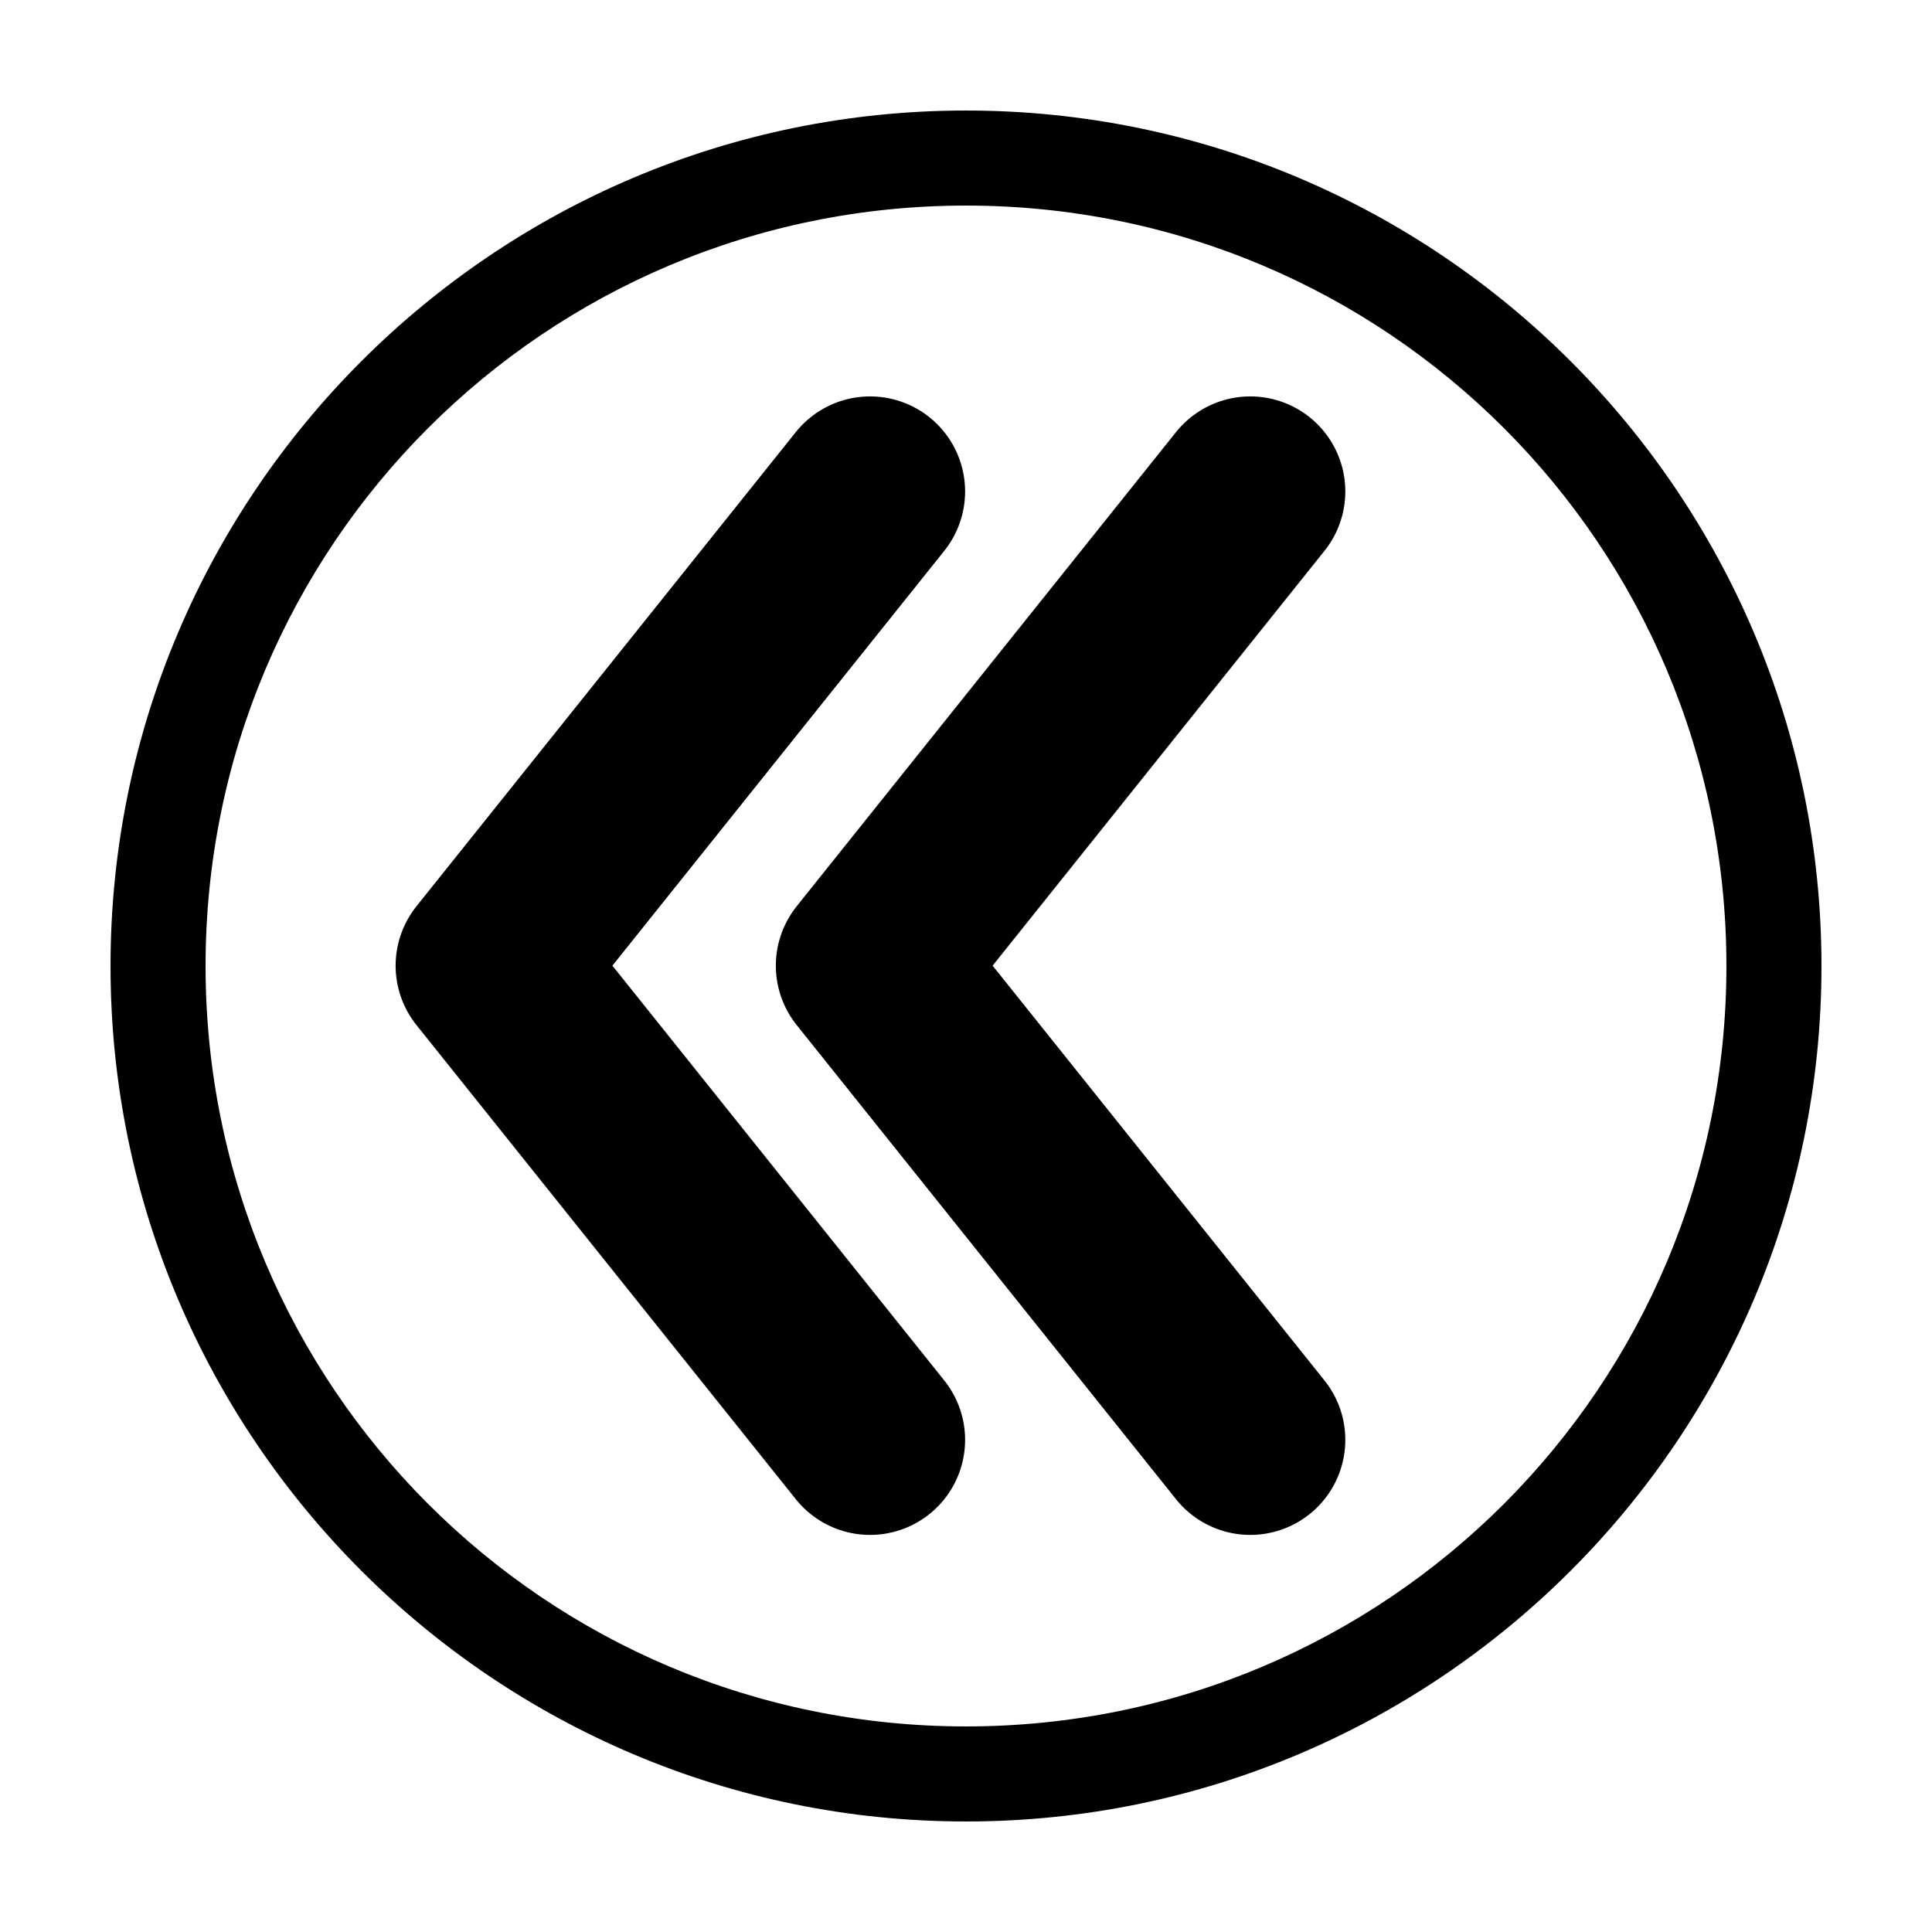
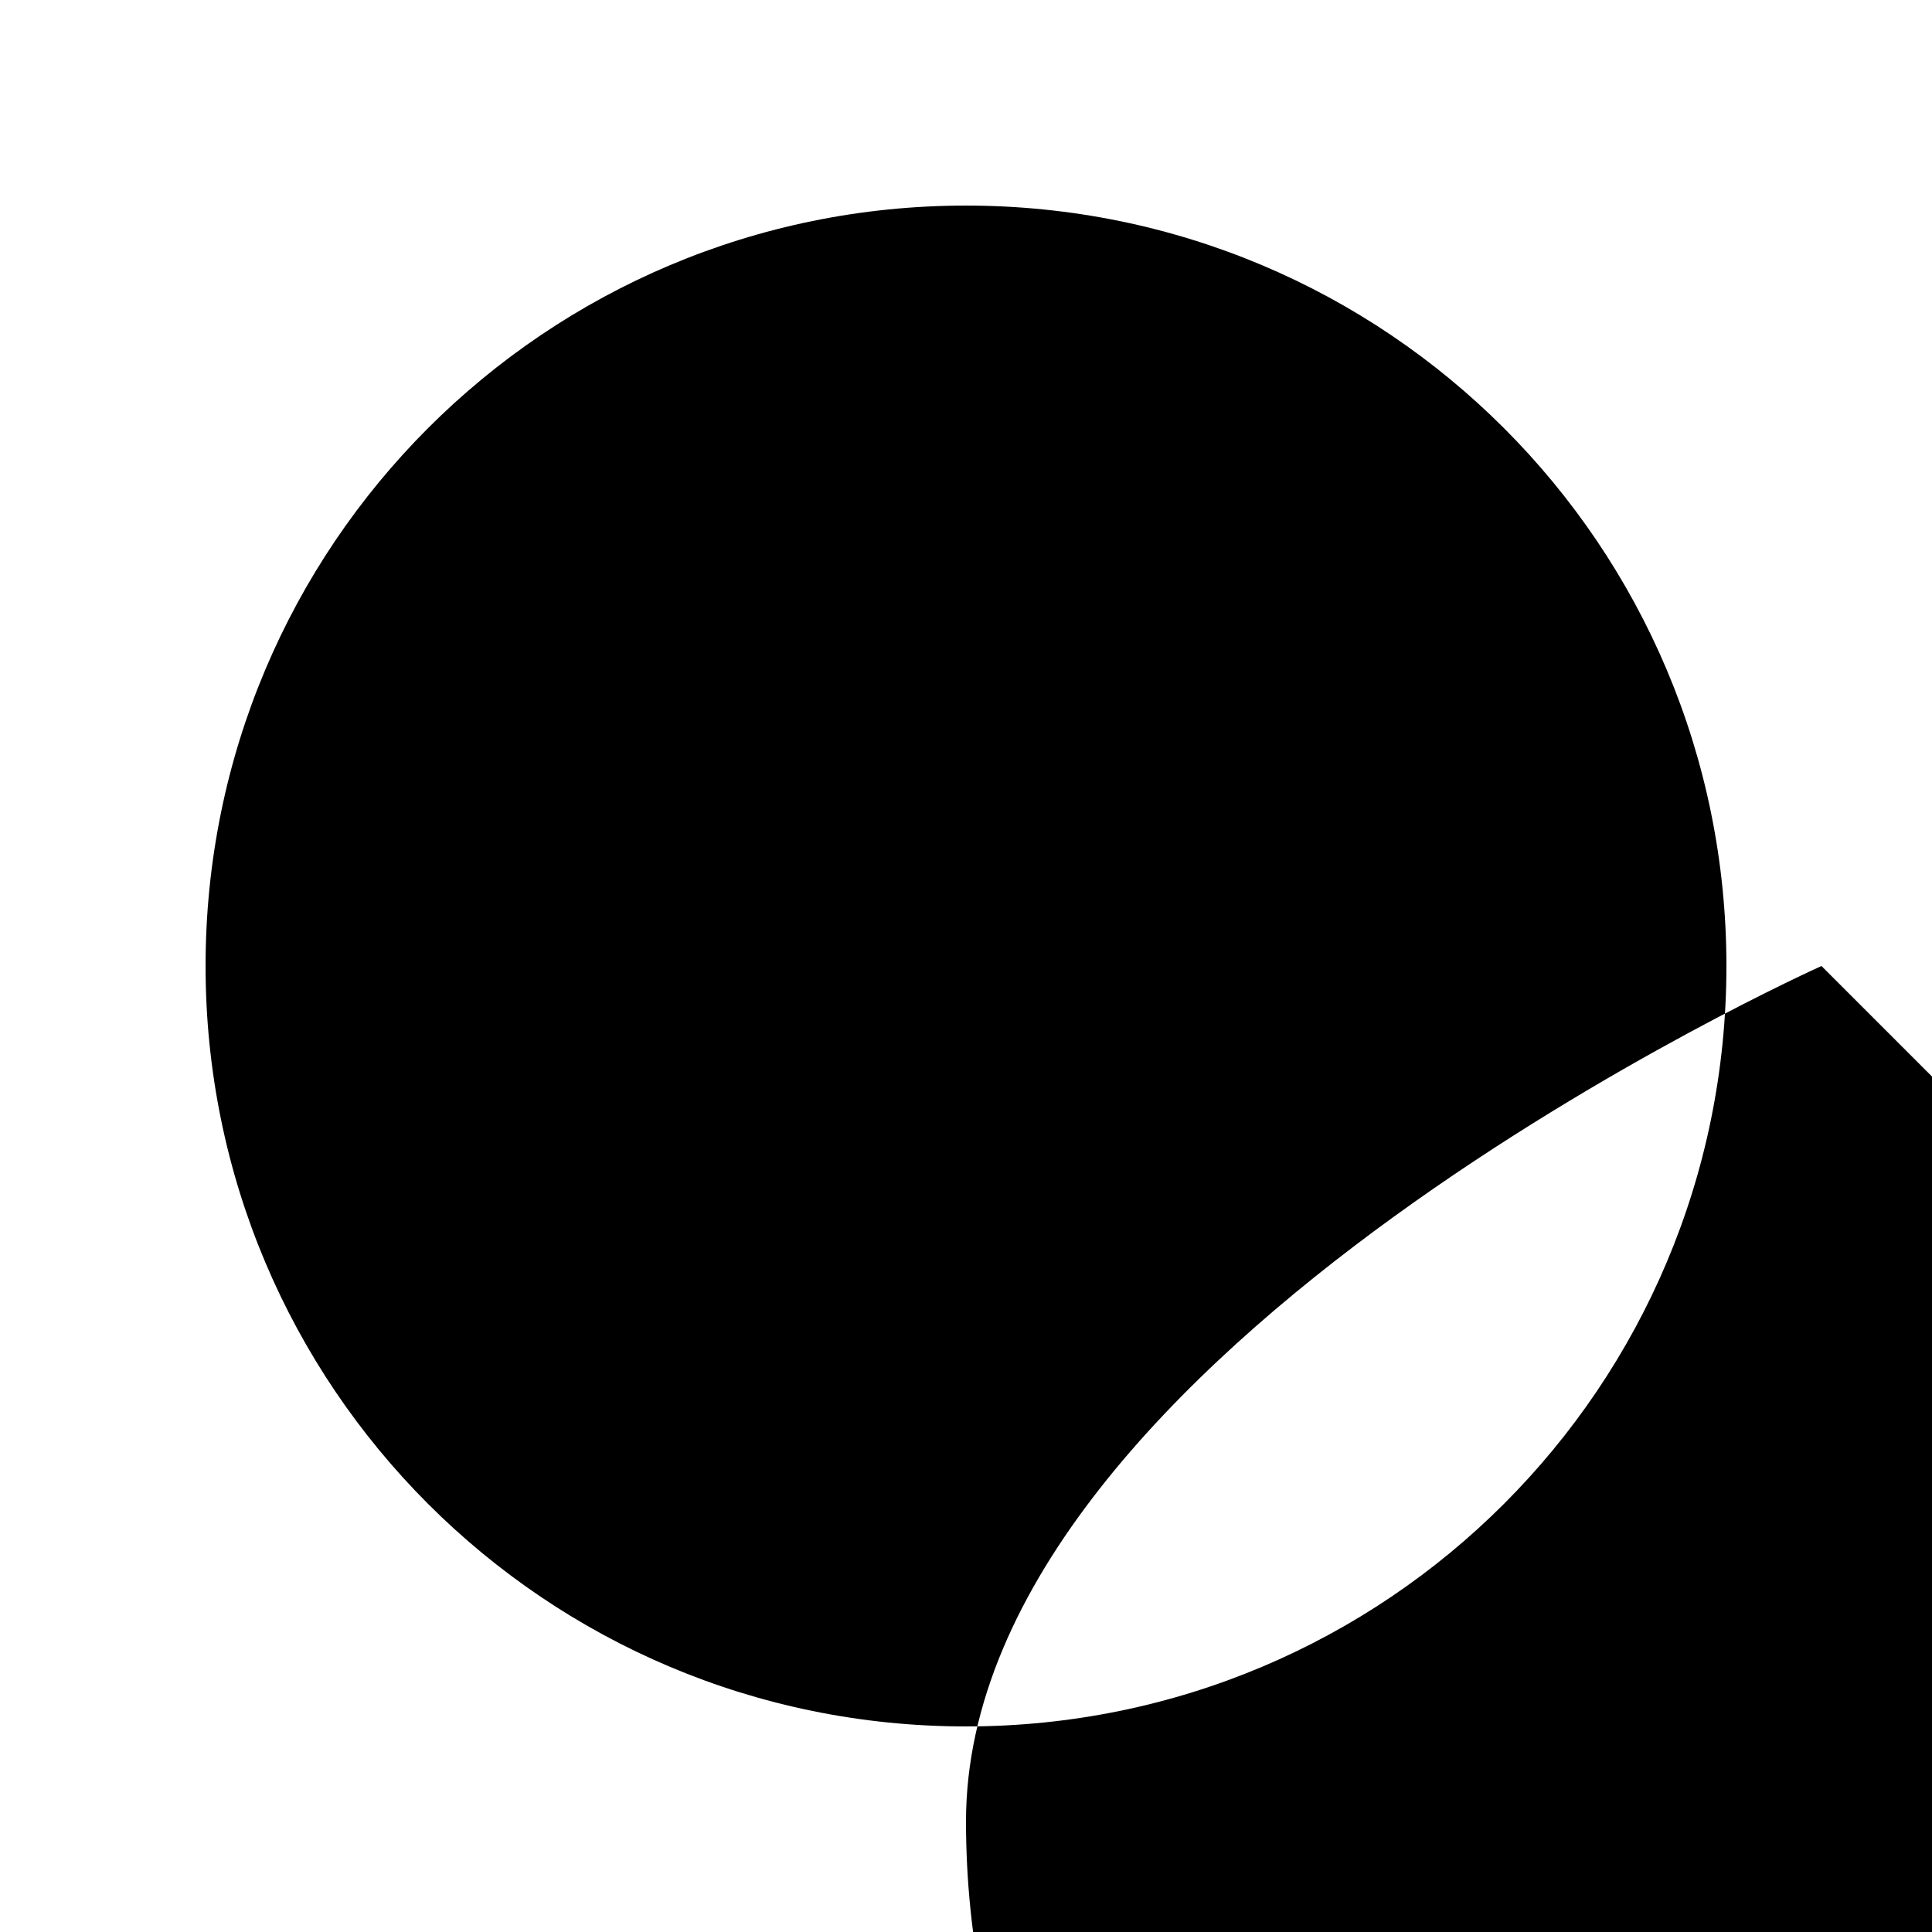
<svg xmlns="http://www.w3.org/2000/svg" width="800px" height="800px" version="1.1" viewBox="144 144 512 512">
-   <path d="m626.71 400c0-125.06-101.65-226.71-226.71-226.71s-226.71 101.65-226.71 226.71 101.65 226.71 226.71 226.71 226.71-101.65 226.71-226.71zm-25.191 0c0 111.45-90.074 201.52-201.52 201.52s-201.52-90.074-201.52-201.52 90.074-201.52 201.52-201.52 201.52 90.074 201.52 201.52z" />
+   <path d="m626.71 400s-226.71 101.65-226.71 226.71 101.65 226.71 226.71 226.71 226.71-101.65 226.71-226.71zm-25.191 0c0 111.45-90.074 201.52-201.52 201.52s-201.52-90.074-201.52-201.52 90.074-201.52 201.52-201.52 201.52 90.074 201.52 201.52z" />
  <path transform="matrix(5.038 0 0 5.038 148.09 -4650)" d="m44.955 977.42-19.956 24.944 19.956 24.944" fill="none" stroke="#000000" stroke-linecap="round" stroke-linejoin="round" stroke-width="10" />
-   <path transform="matrix(5.038 0 0 5.038 148.09 -4650)" d="m64.955 977.42-19.956 24.944 19.956 24.944" fill="none" stroke="#000000" stroke-linecap="round" stroke-linejoin="round" stroke-width="10" />
</svg>